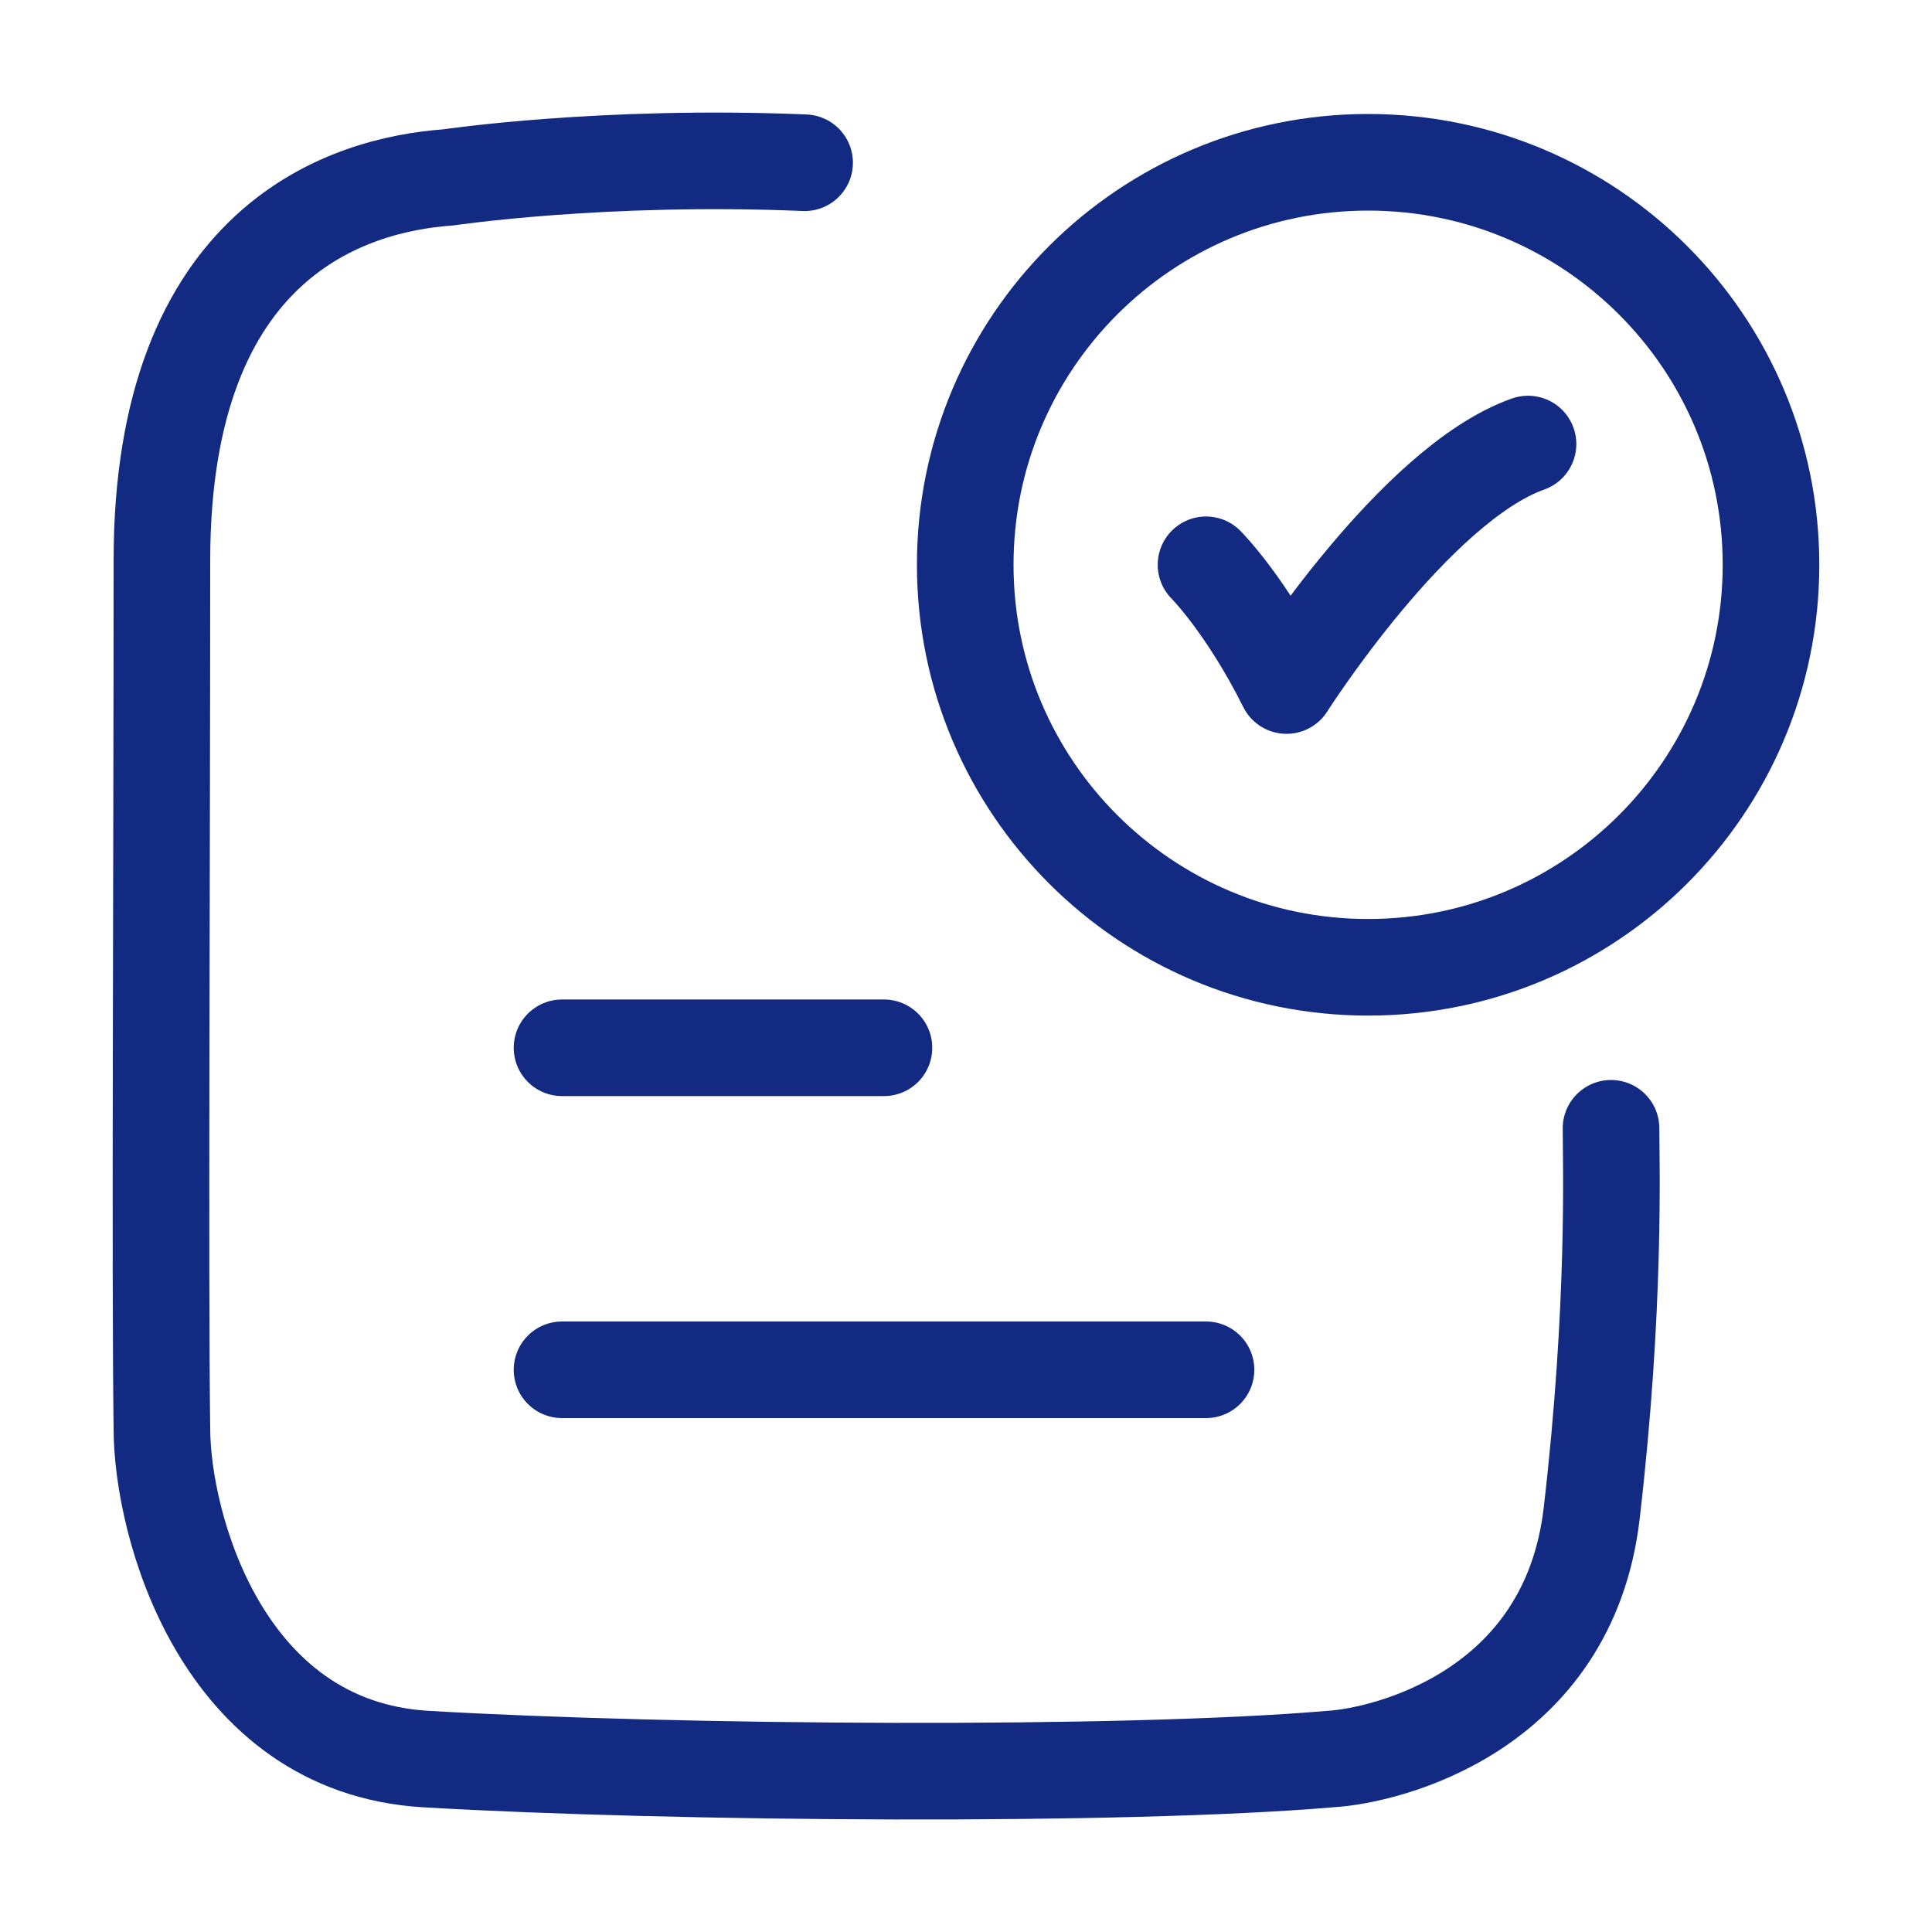
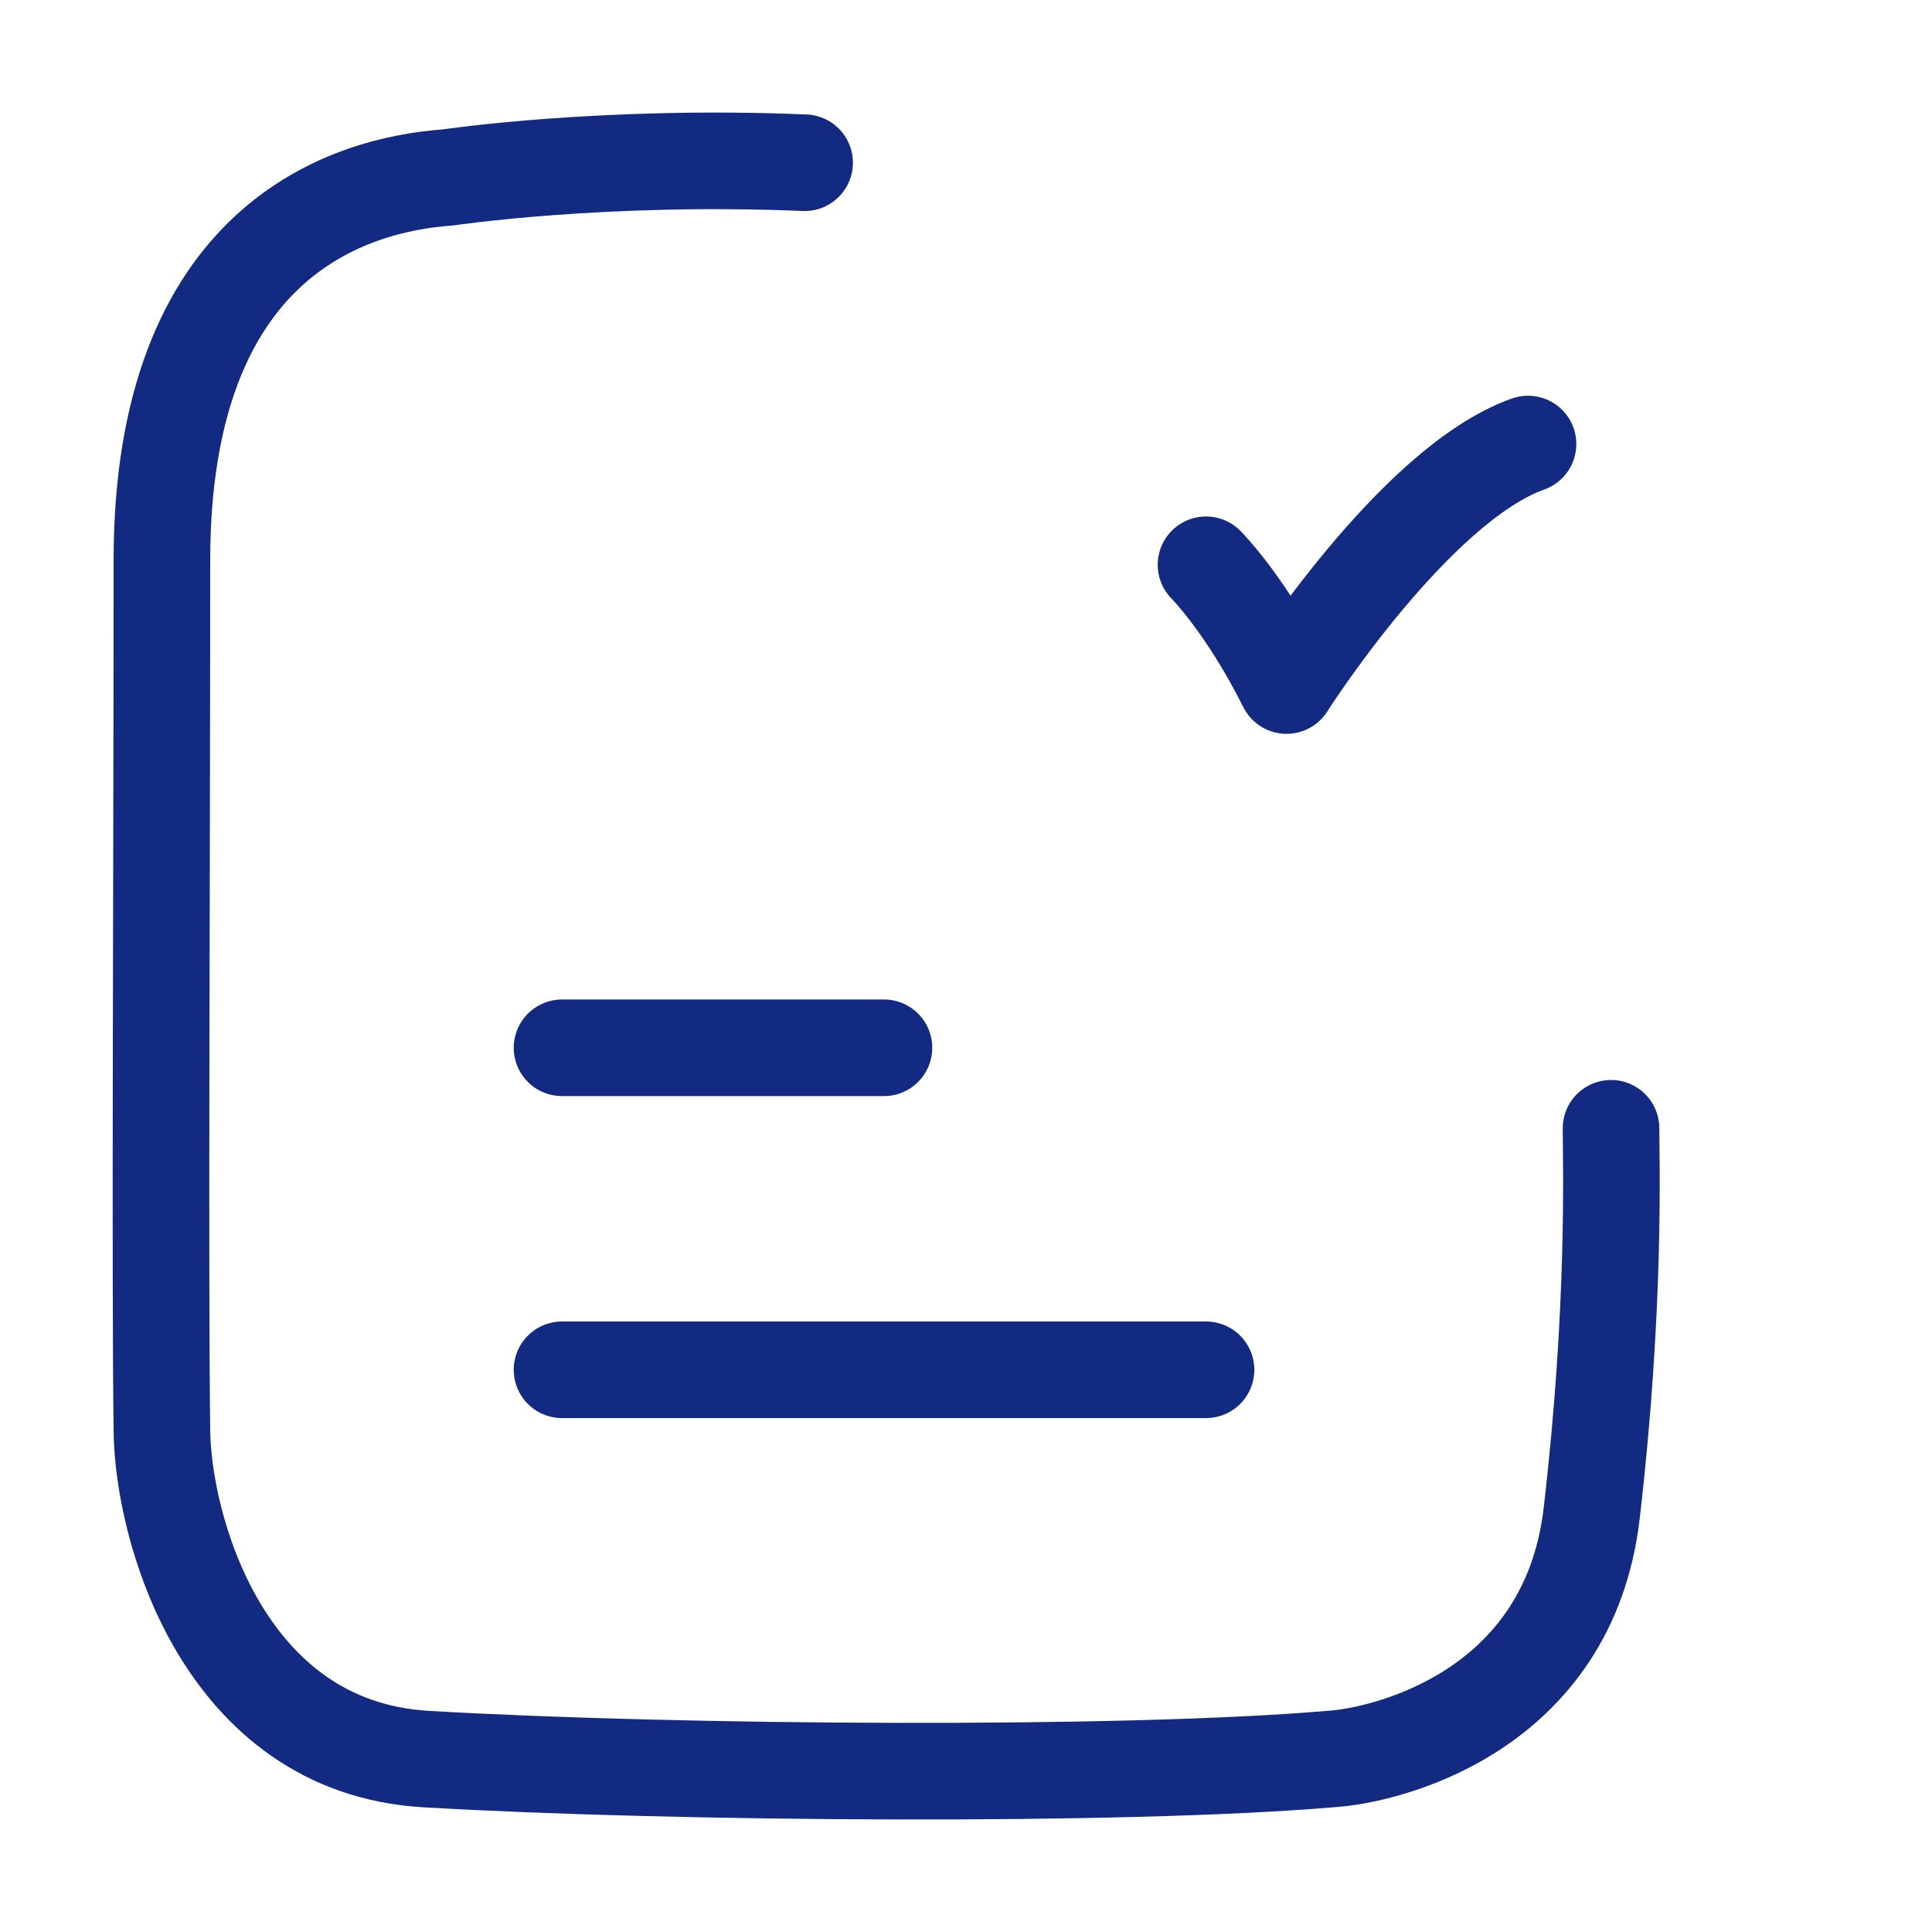
<svg xmlns="http://www.w3.org/2000/svg" width="30" height="30" viewBox="0 0 30 30" fill="none">
  <path d="M18.727 8.77C18.727 8.77 19.352 9.395 19.977 10.645C19.977 10.645 21.962 7.52 23.727 6.895" stroke="#122A82" stroke-width="1.5" stroke-linecap="round" stroke-linejoin="round" />
  <path d="M12.494 2.527C9.37 2.395 6.958 2.755 6.958 2.755C5.434 2.864 2.514 3.718 2.514 8.706C2.514 13.652 2.482 19.75 2.514 22.18C2.514 23.666 3.434 27.13 6.617 27.315C10.485 27.541 17.453 27.589 20.651 27.315C21.506 27.267 24.356 26.595 24.716 23.495C25.09 20.283 25.016 18.051 25.016 17.52" stroke="#122A82" stroke-width="1.5" stroke-linecap="round" stroke-linejoin="round" />
-   <path d="M27.5 8.77C27.5 12.221 24.699 15.02 21.244 15.02C17.789 15.02 14.988 12.221 14.988 8.77C14.988 5.318 17.789 2.52 21.244 2.52C24.699 2.52 27.5 5.318 27.5 8.77Z" stroke="#122A82" stroke-width="1.5" stroke-linecap="round" />
  <path d="M8.727 16.27H13.726" stroke="#122A82" stroke-width="1.5" stroke-linecap="round" />
  <path d="M8.727 21.27H18.727" stroke="#122A82" stroke-width="1.5" stroke-linecap="round" />
</svg>